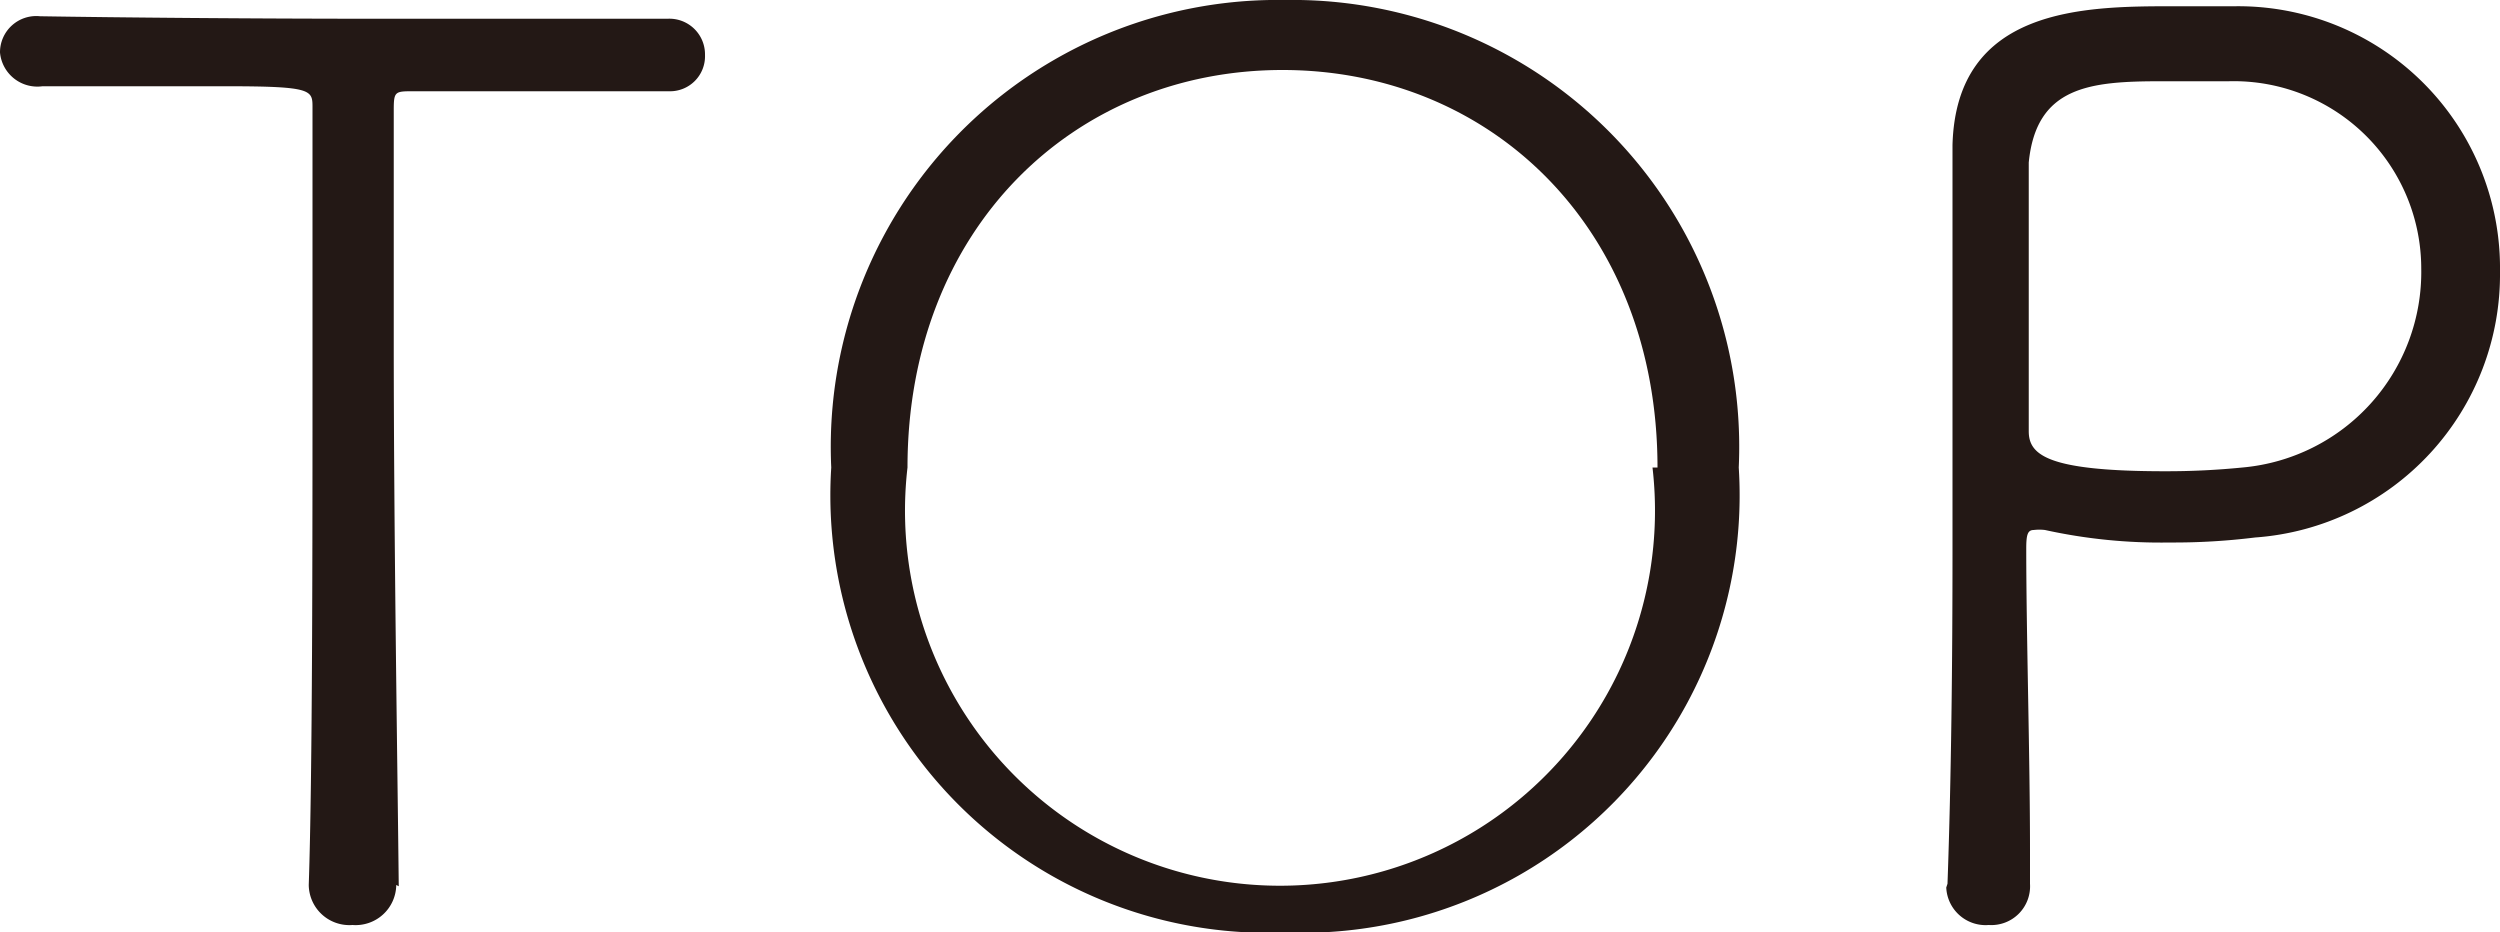
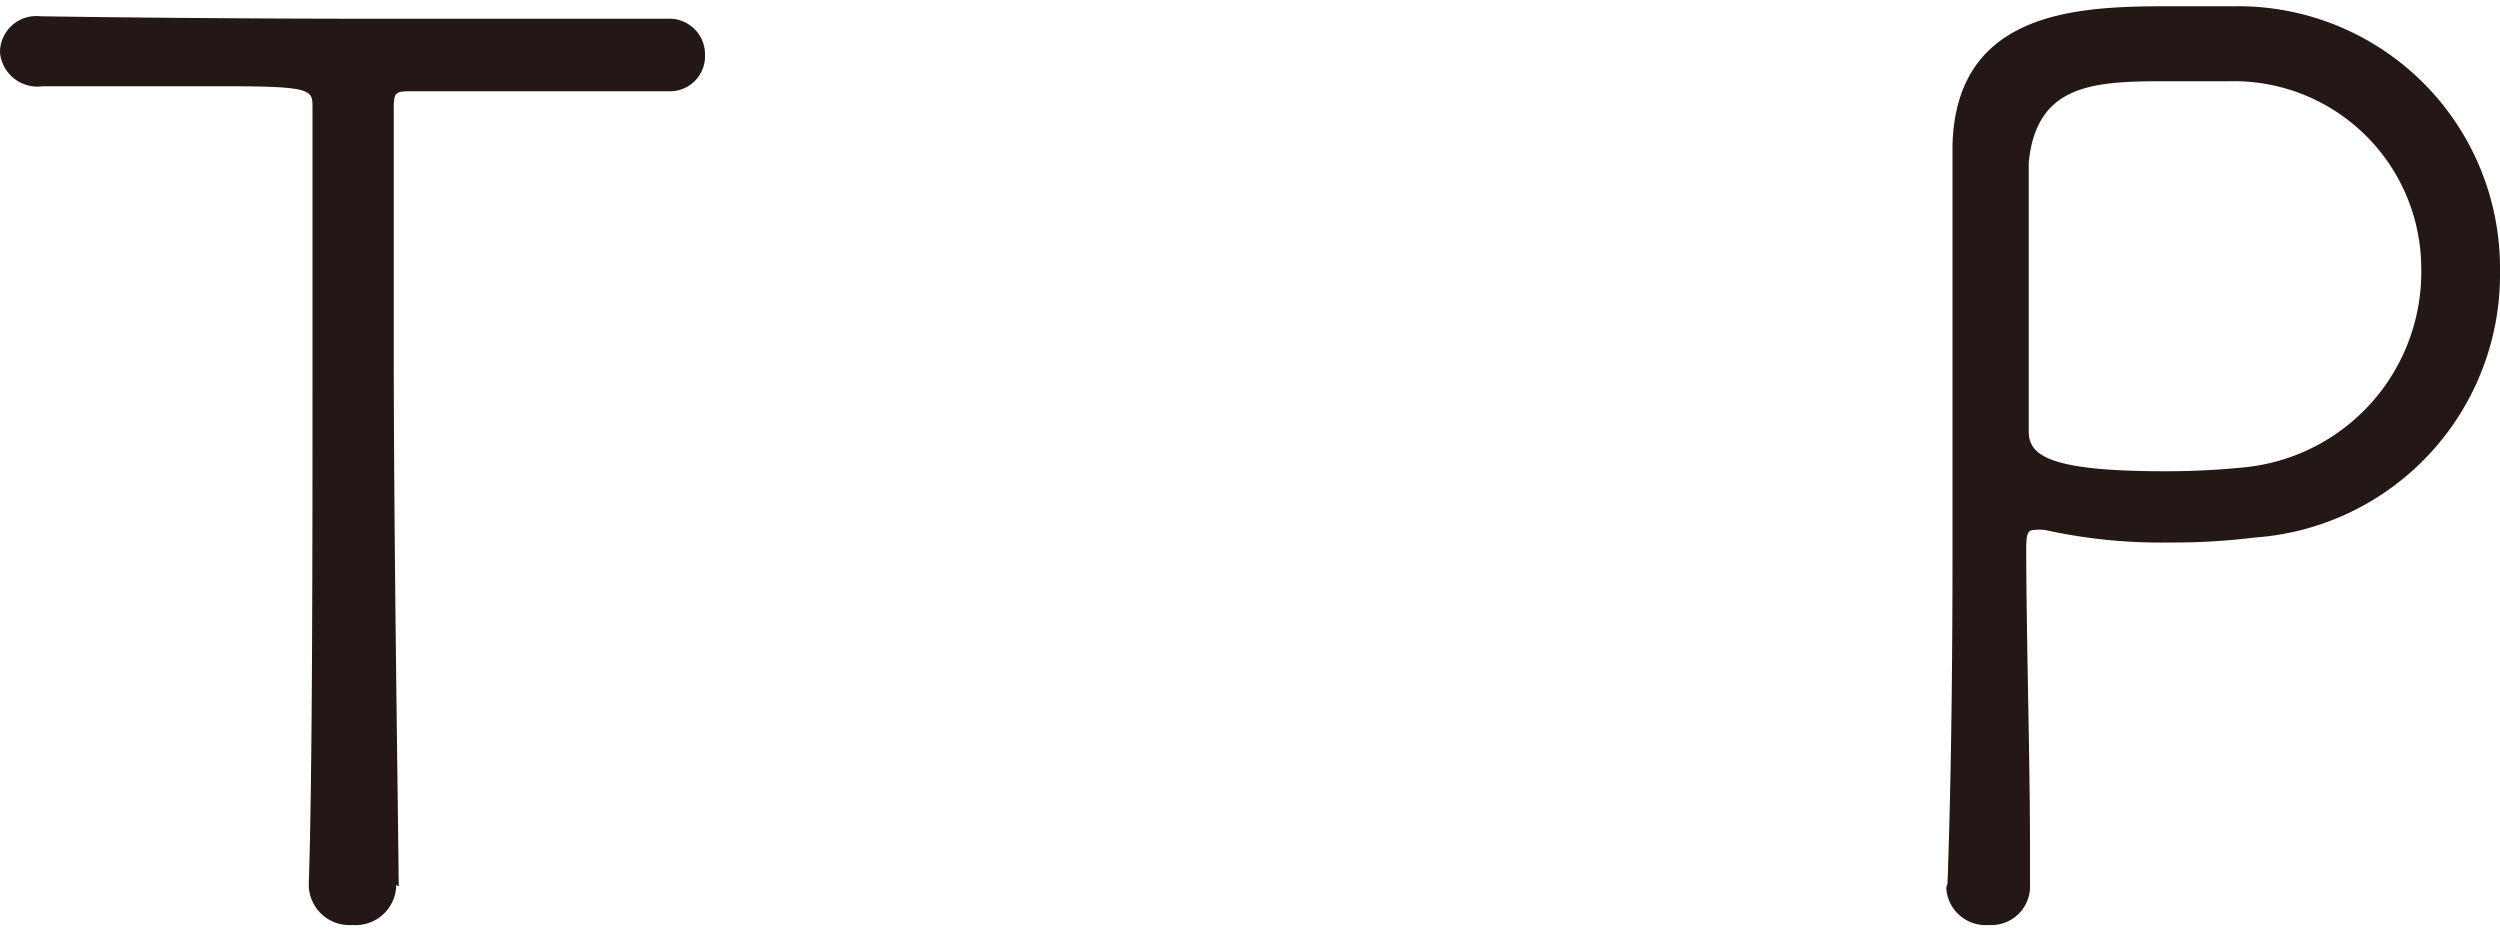
<svg xmlns="http://www.w3.org/2000/svg" viewBox="0 0 40 14.92">
  <defs>
    <style>.cls-1{fill:#231815;}</style>
  </defs>
  <title>menu-txt-top</title>
  <g id="レイヤー_2" data-name="レイヤー 2">
    <g id="PC">
      <path class="cls-1" d="M6.34,14.16a.65.65,0,0,1-.7.64.65.65,0,0,1-.7-.64v0C5,12.38,5,8.78,5,5.72c0-1.6,0-3.06,0-4,0-.28,0-.34-1.38-.34-.86,0-2,0-2.94,0A.6.6,0,0,1,0,.84.58.58,0,0,1,.64.26h0C1.88.28,4,.3,6.1.3c1.72,0,3.42,0,4.58,0h0a.57.57,0,0,1,.6.58.56.56,0,0,1-.58.58h0c-.74,0-1.46,0-2.08,0-1,0-1.7,0-2,0s-.32,0-.32.3c0,1,0,2.26,0,3.68,0,3.12.06,6.82.08,8.74Z" />
-       <path class="cls-1" d="M13.3,7.48A7.15,7.15,0,0,1,20.56,0a7.15,7.15,0,0,1,7.26,7.48,7,7,0,0,1-7.26,7.44A7,7,0,0,1,13.3,7.48Zm13.22,0c0-3.82-2.66-6.36-6-6.36s-6,2.54-6,6.36a6,6,0,1,0,11.92,0Z" />
      <path class="cls-1" d="M31.16,14.14c.06-1.68.08-3.56.08-5.34s0-3.5,0-4.82c0-.66,0-1.22,0-1.66C31.3.12,33.34.1,34.76.1c.38,0,.74,0,1,0A4.19,4.19,0,0,1,40,4.34,4.22,4.22,0,0,1,36.08,8.6a10.54,10.54,0,0,1-1.36.08,8.62,8.62,0,0,1-2-.2.74.74,0,0,0-.18,0c-.1,0-.12.08-.12.3,0,1.36.06,3.32.06,4.82v.54a.62.62,0,0,1-.66.66.63.63,0,0,1-.68-.6ZM38.74,4.3a3,3,0,0,0-3.08-3c-.26,0-.68,0-1.08,0-1.14,0-2,.08-2.12,1.3,0,.1,0,.24,0,3.72V6.9c0,.38.3.64,2.18.64a12.27,12.27,0,0,0,1.24-.06A3.14,3.14,0,0,0,38.74,4.3Z" />
    </g>
  </g>
</svg>